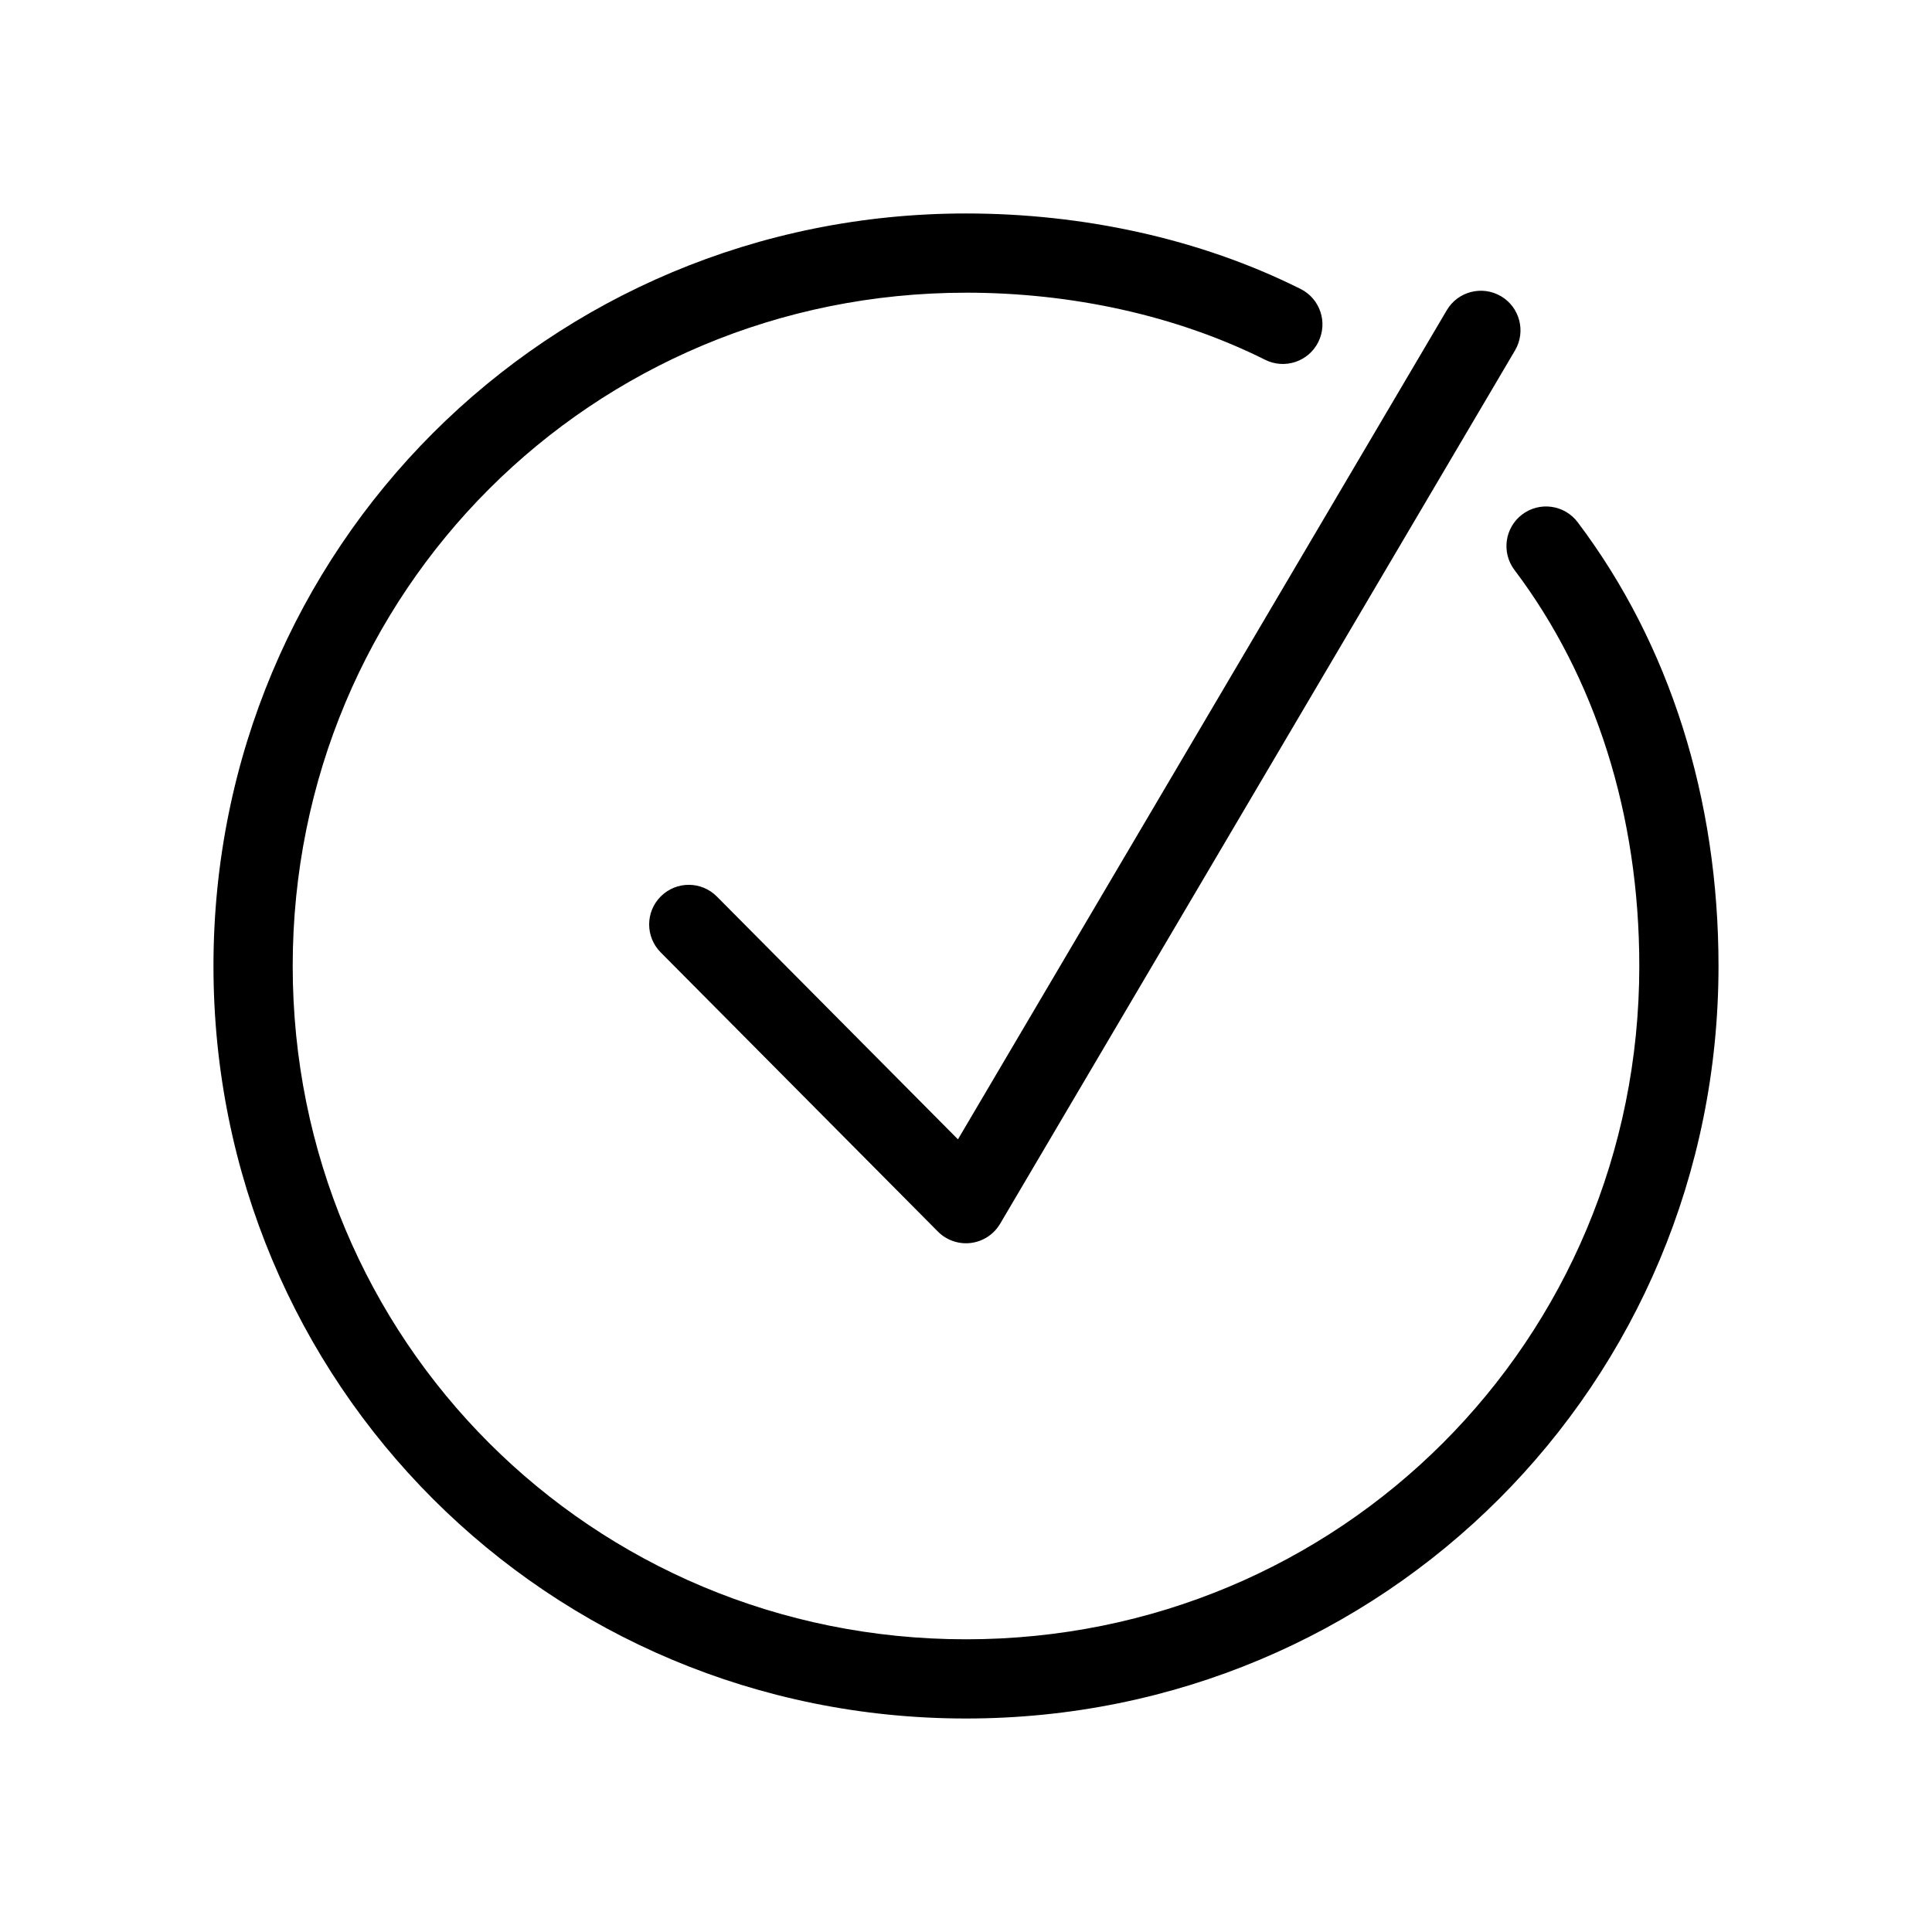
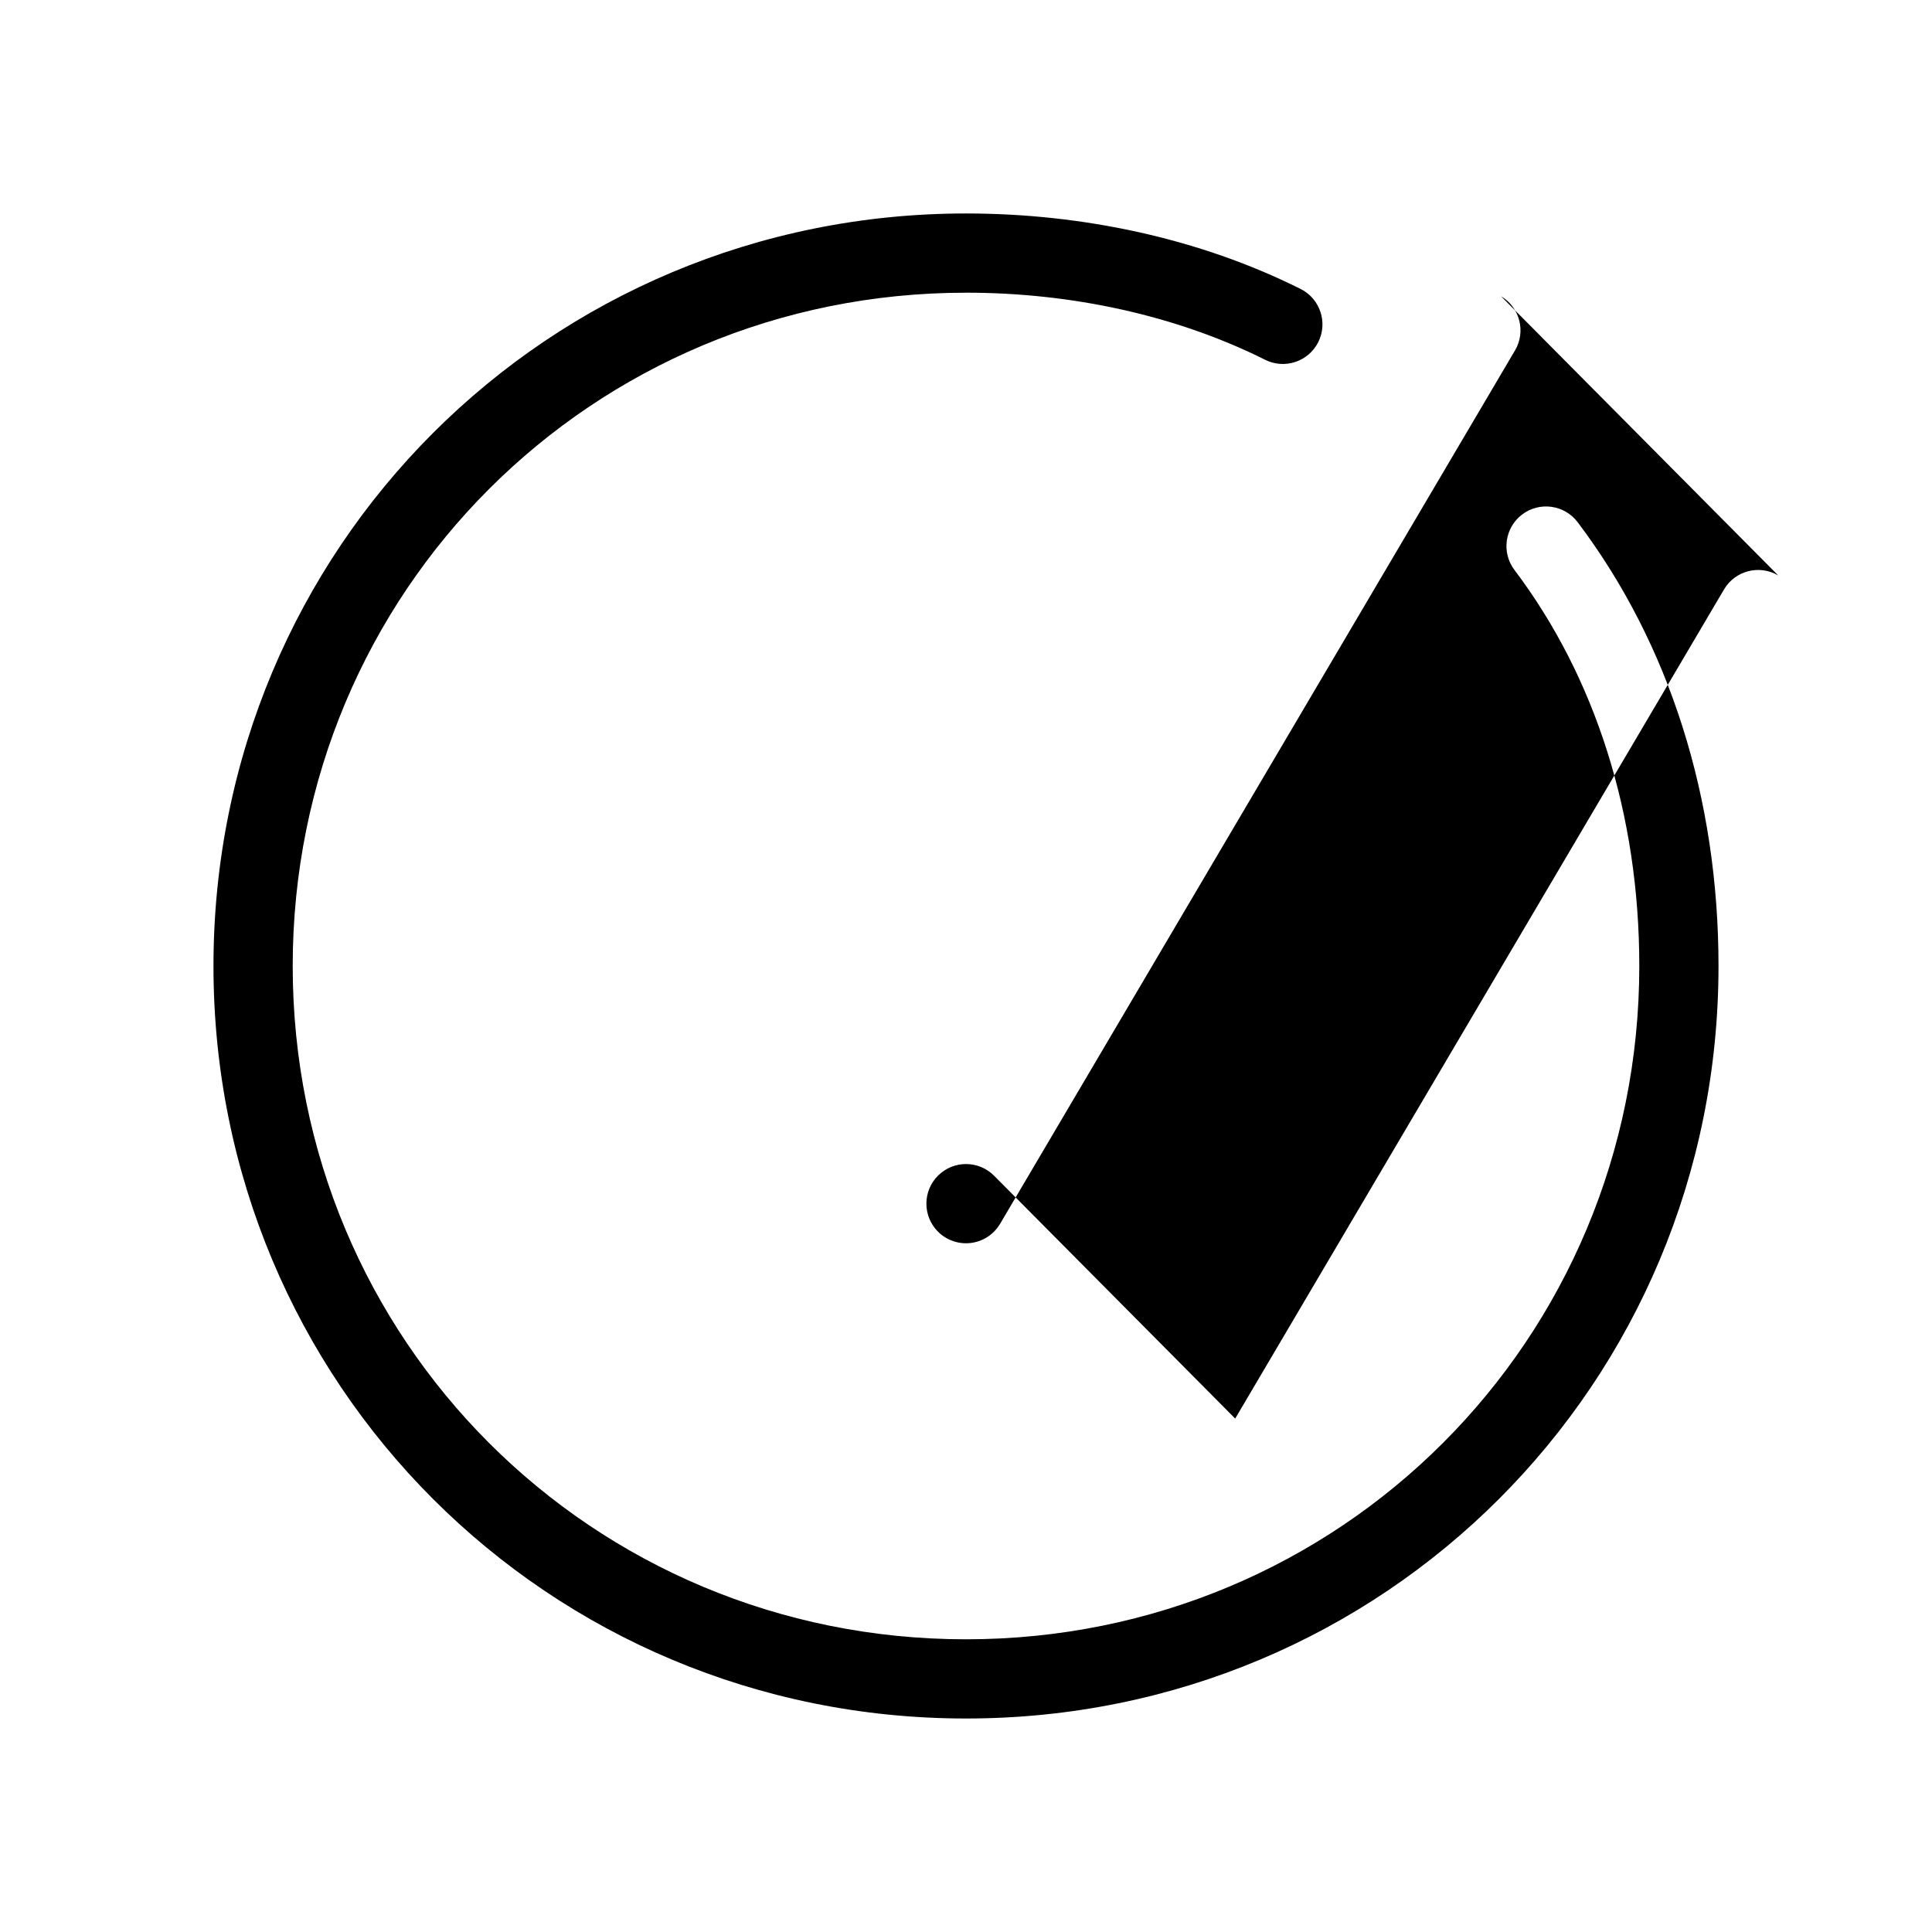
<svg xmlns="http://www.w3.org/2000/svg" fill="#000000" width="800px" height="800px" version="1.1" viewBox="144 144 512 512">
-   <path d="m400 221.57c-99.164 0-178.43 79.27-178.43 178.43s79.27 178.43 178.43 178.43 178.43-79.266 178.43-178.43c0-40.172-11.672-76.586-33.086-104.96-3.492-4.625-2.574-11.207 2.051-14.703 4.629-3.492 11.211-2.57 14.703 2.055 24.457 32.398 37.324 73.375 37.324 117.61 0 110.75-88.668 199.42-199.42 199.42-110.76 0-199.43-88.668-199.43-199.42 0-110.76 88.668-199.43 199.43-199.43 30.824 0 61.848 6.594 88.66 20 5.184 2.594 7.285 8.898 4.695 14.082-2.594 5.184-8.898 7.285-14.082 4.695-23.566-11.785-51.32-17.785-79.273-17.785zm141.78 0.93c4.992 2.945 6.656 9.379 3.711 14.371l-136.45 231.44c-1.652 2.801-4.508 4.68-7.738 5.086-3.227 0.402-6.457-0.711-8.75-3.019l-73.473-73.996c-4.086-4.113-4.062-10.762 0.055-14.844 4.113-4.086 10.758-4.062 14.84 0.051l63.891 64.348 129.54-219.72c2.941-4.992 9.379-6.656 14.371-3.711z" fill-rule="evenodd" />
+   <path d="m400 221.57c-99.164 0-178.43 79.27-178.43 178.43s79.27 178.43 178.43 178.43 178.43-79.266 178.43-178.43c0-40.172-11.672-76.586-33.086-104.96-3.492-4.625-2.574-11.207 2.051-14.703 4.629-3.492 11.211-2.57 14.703 2.055 24.457 32.398 37.324 73.375 37.324 117.61 0 110.75-88.668 199.42-199.42 199.42-110.76 0-199.43-88.668-199.43-199.42 0-110.76 88.668-199.43 199.43-199.43 30.824 0 61.848 6.594 88.66 20 5.184 2.594 7.285 8.898 4.695 14.082-2.594 5.184-8.898 7.285-14.082 4.695-23.566-11.785-51.32-17.785-79.273-17.785zm141.78 0.93c4.992 2.945 6.656 9.379 3.711 14.371l-136.45 231.44c-1.652 2.801-4.508 4.68-7.738 5.086-3.227 0.402-6.457-0.711-8.75-3.019c-4.086-4.113-4.062-10.762 0.055-14.844 4.113-4.086 10.758-4.062 14.84 0.051l63.891 64.348 129.54-219.72c2.941-4.992 9.379-6.656 14.371-3.711z" fill-rule="evenodd" />
</svg>